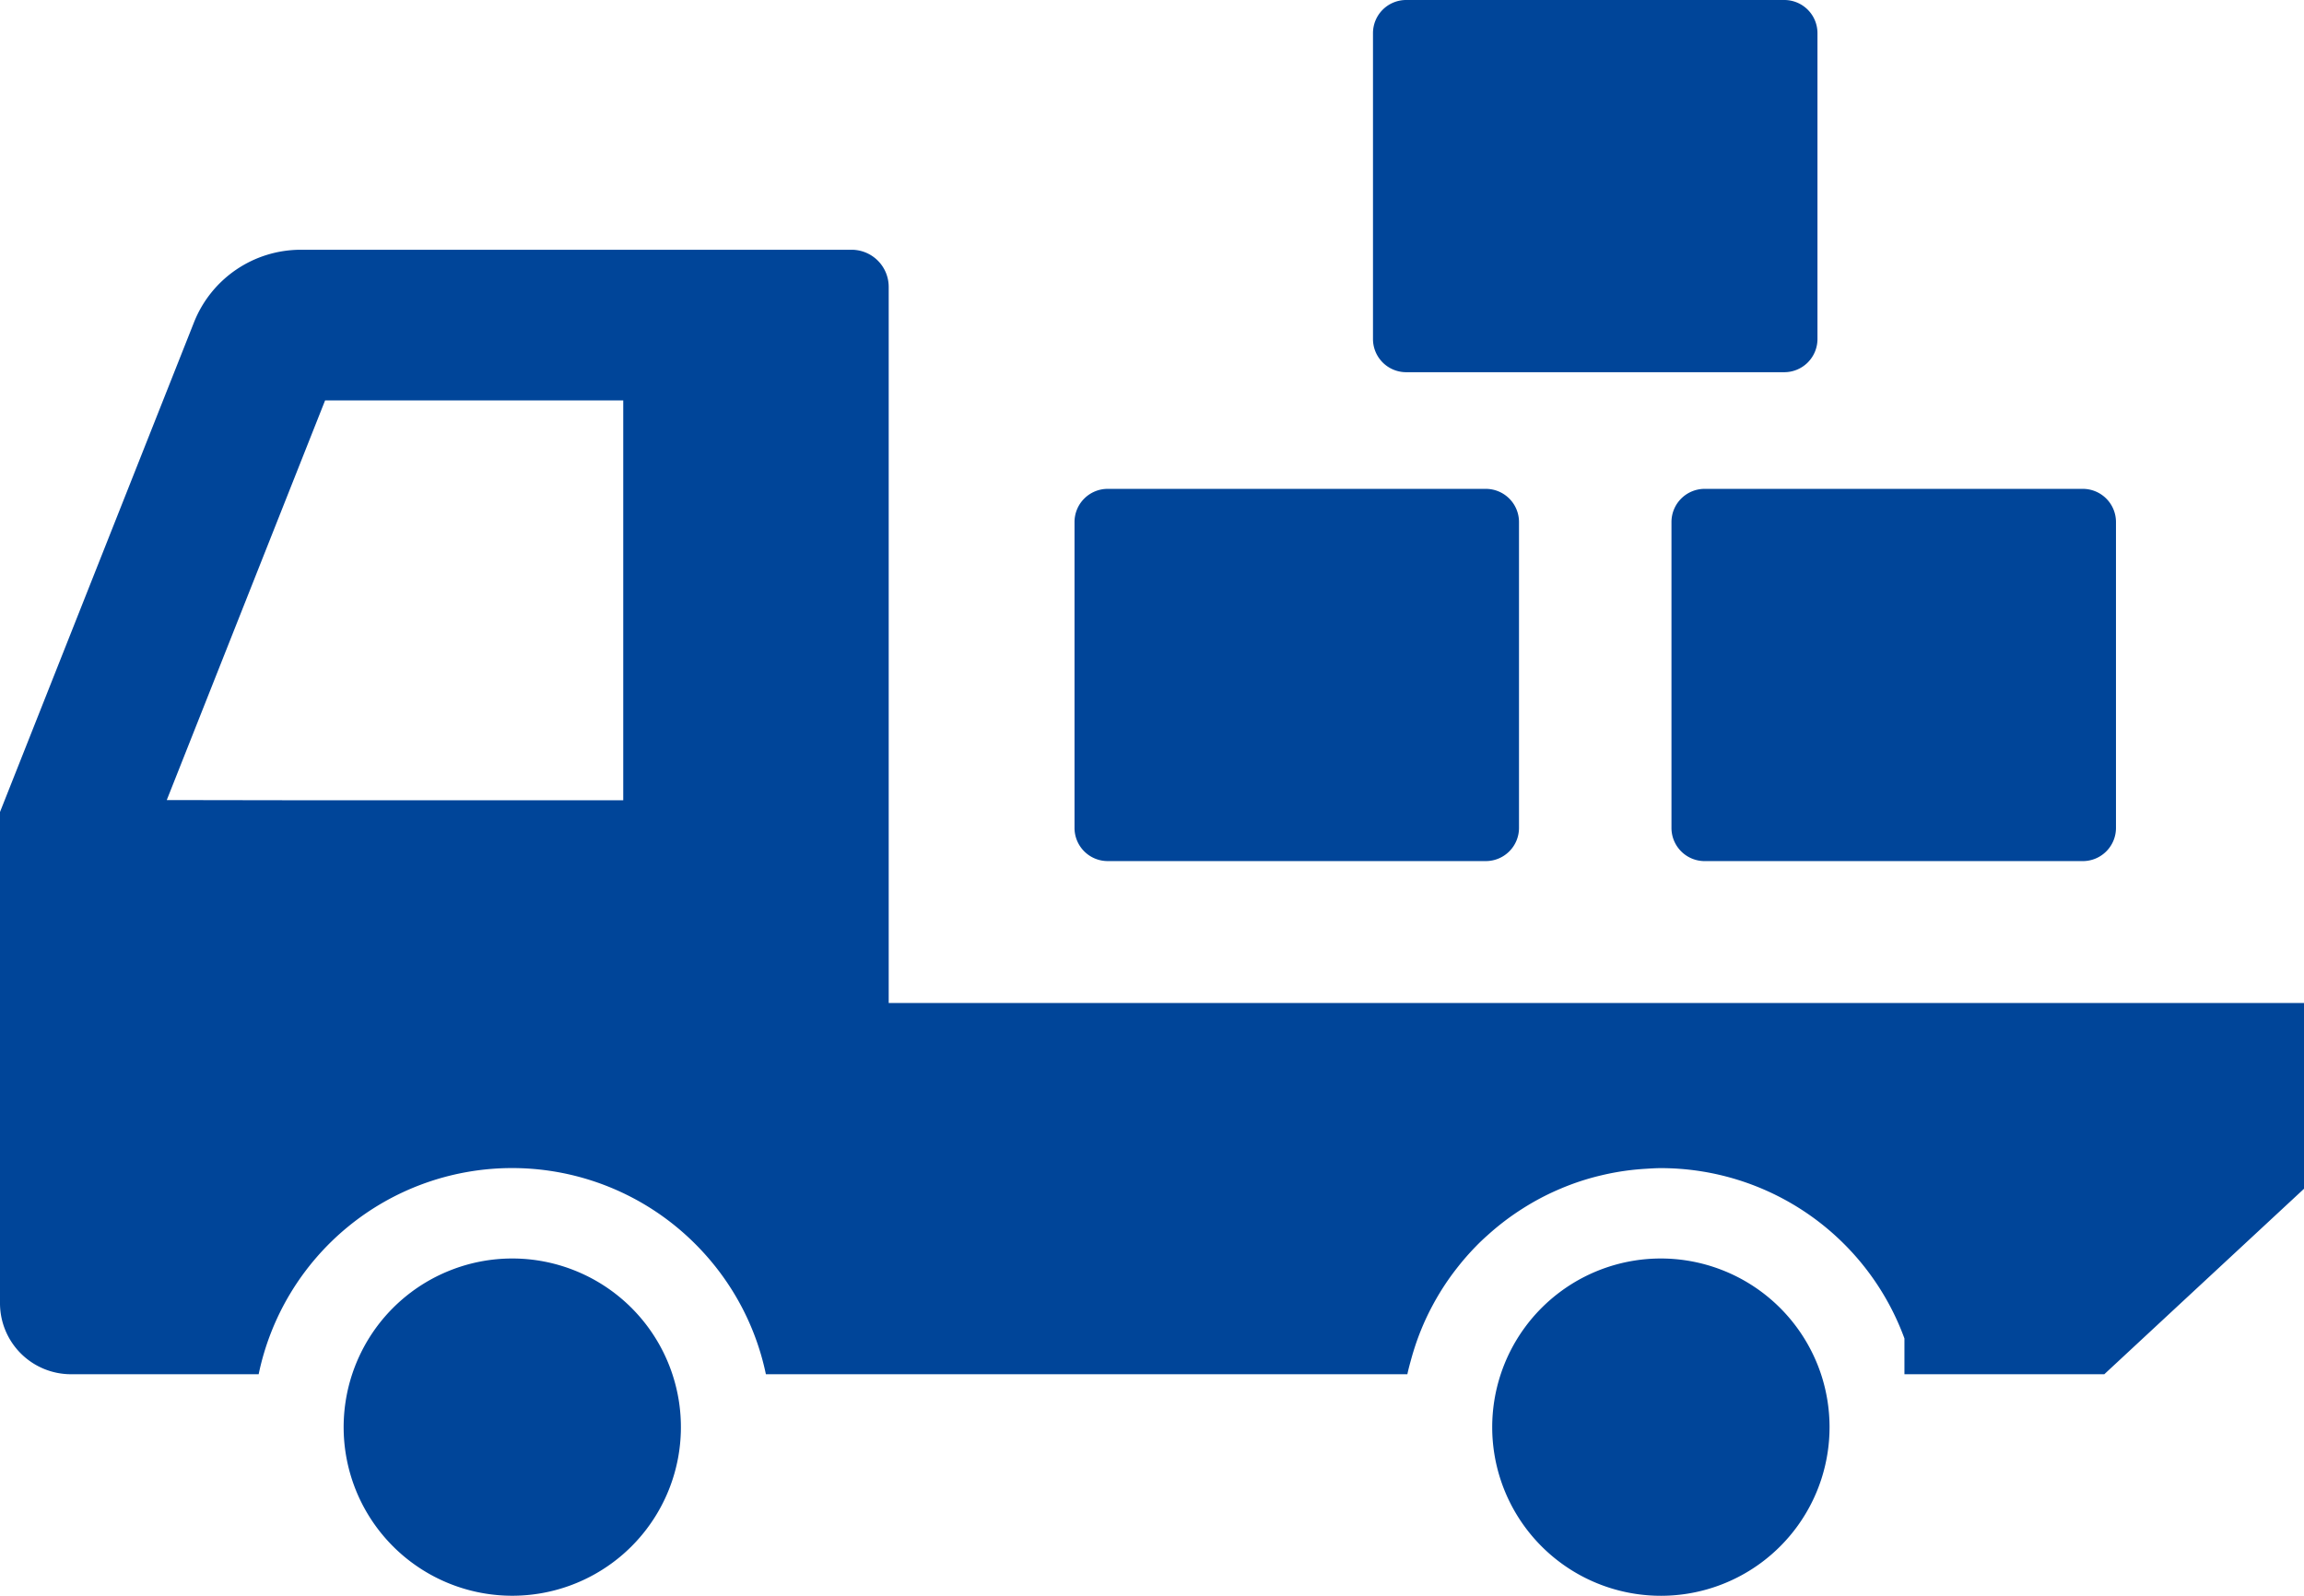
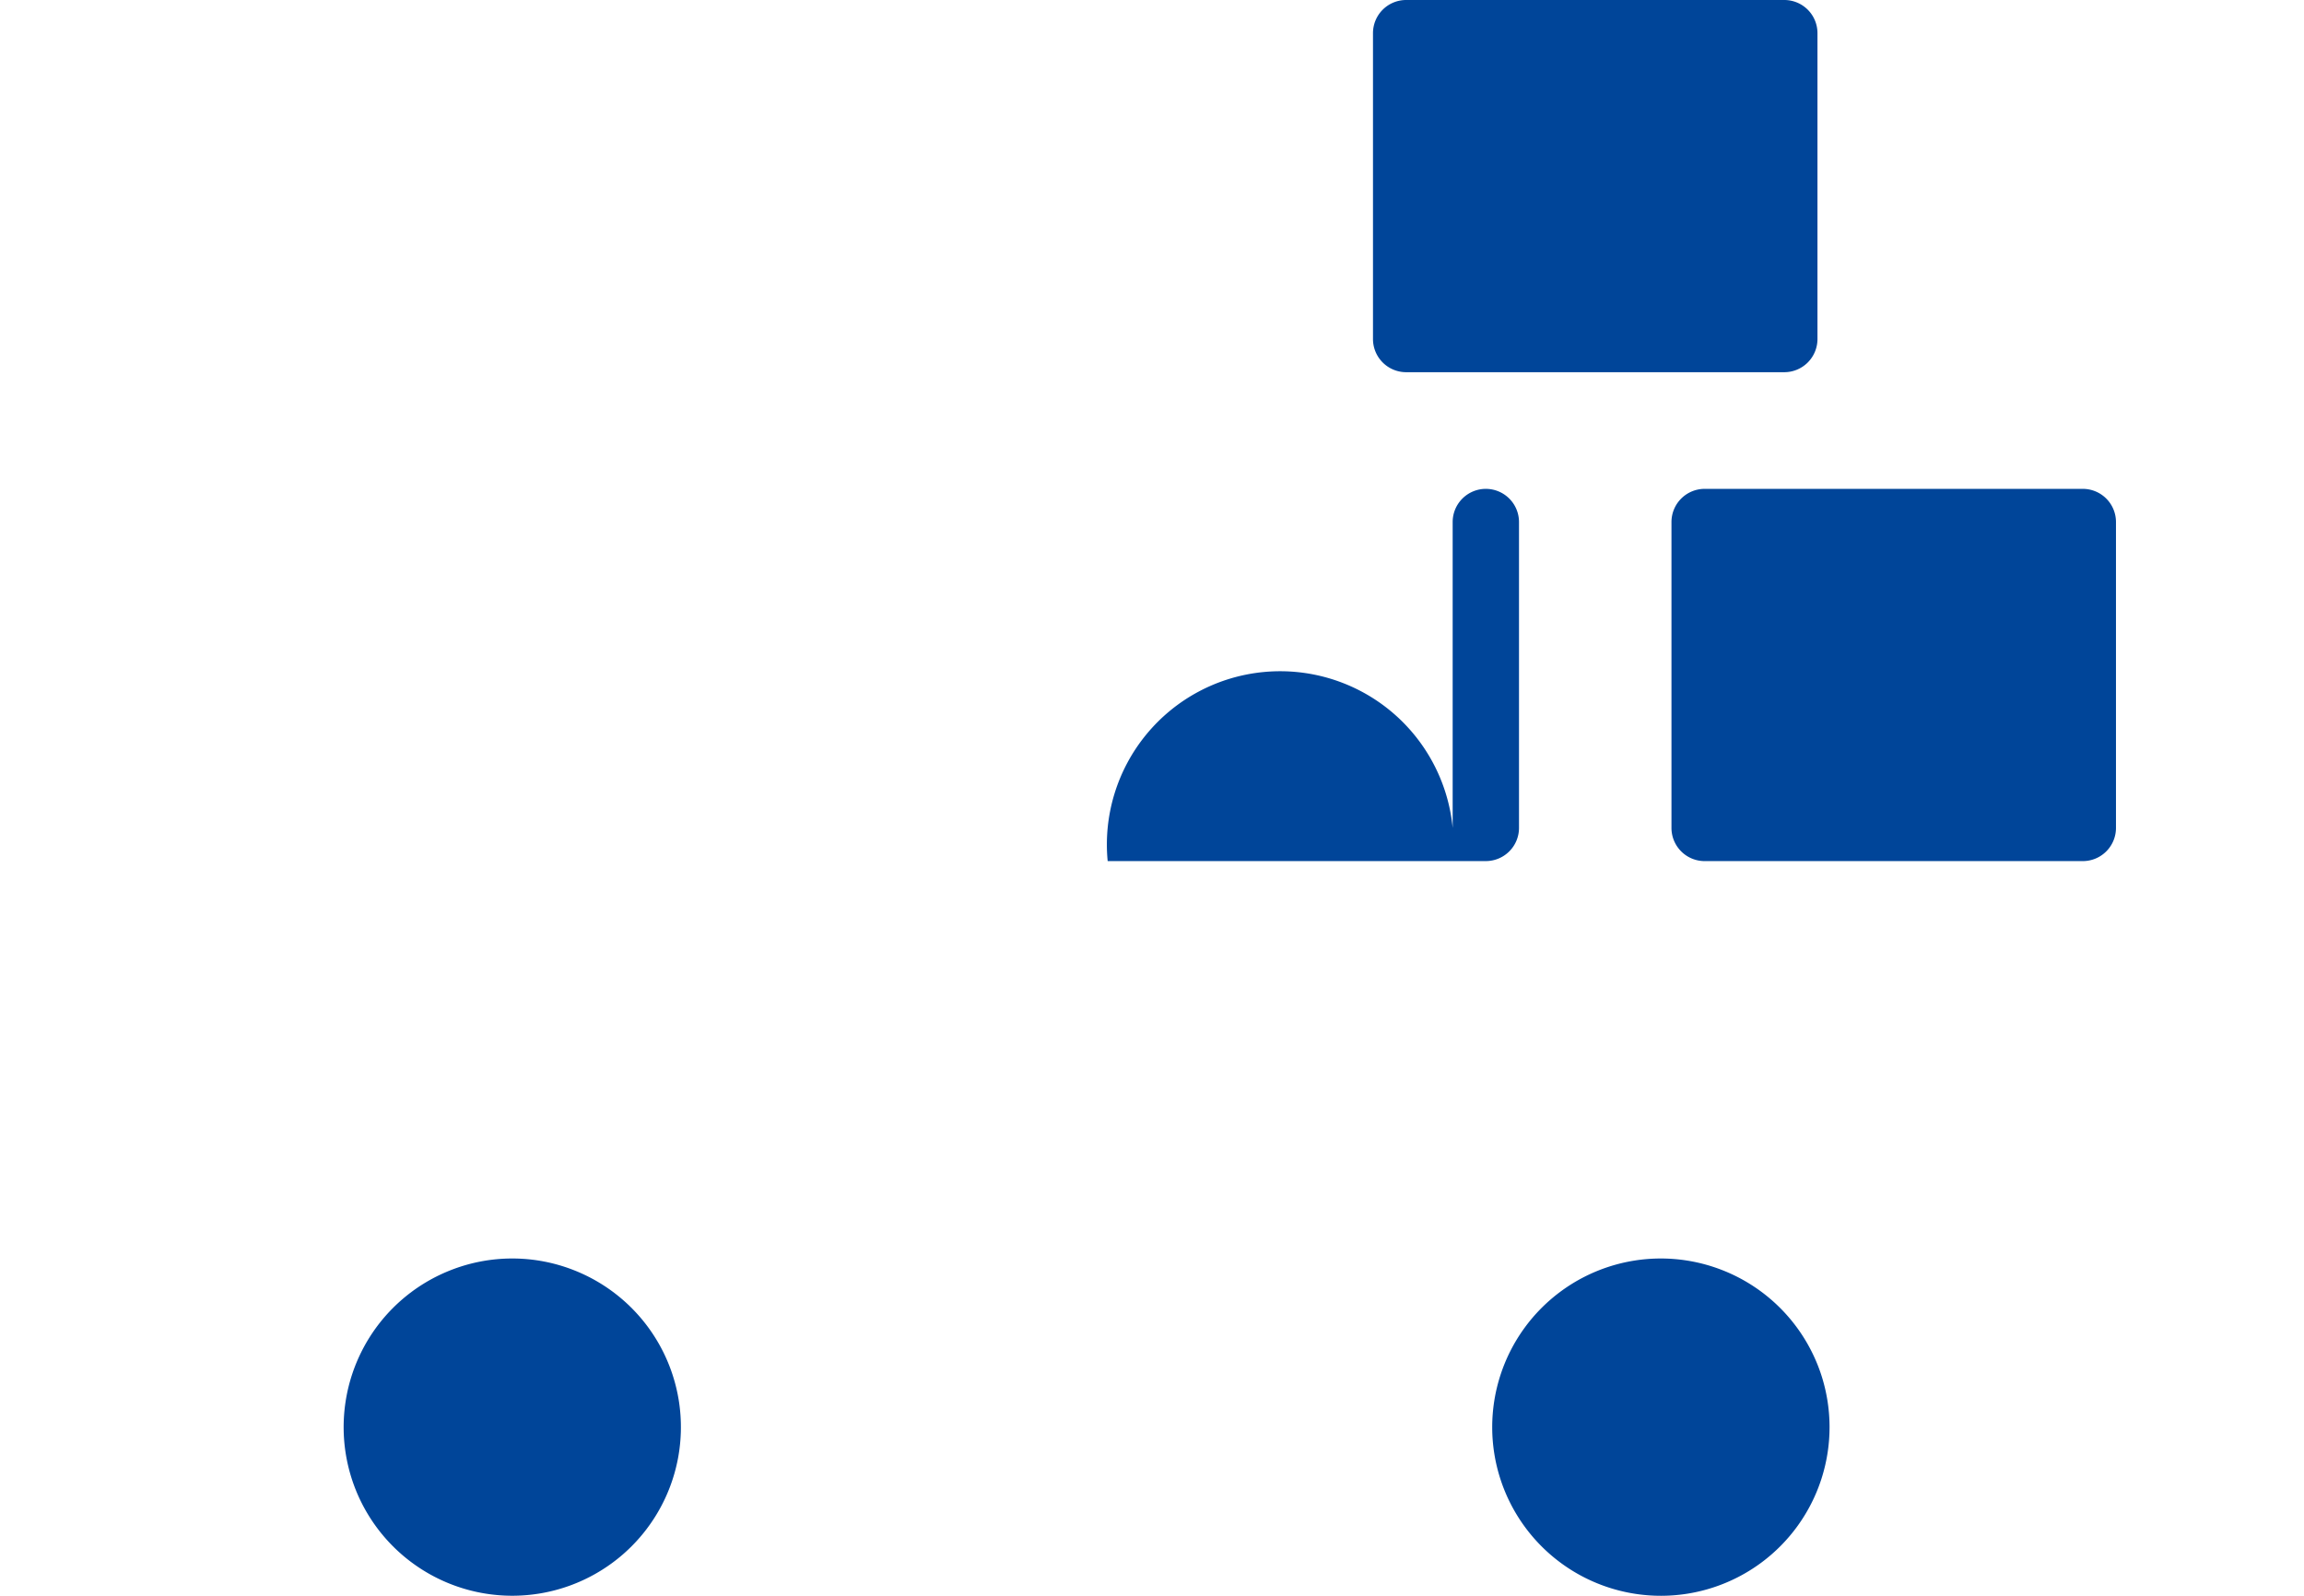
<svg xmlns="http://www.w3.org/2000/svg" width="121.041" height="83.845" viewBox="0 0 121.041 83.845">
  <g id="トラックのアイコン素材_15" data-name="トラックのアイコン素材 15" transform="translate(0 -78.668)">
-     <path id="パス_9377" data-name="パス 9377" d="M114.782,173.751H46.688V136.124a1.95,1.95,0,0,0-1.951-1.948H15.805a6.036,6.036,0,0,0-5.613,3.812L0,163.717v25.808a3.731,3.731,0,0,0,3.733,3.733h9.856a13.6,13.6,0,0,1,21.731-7.916,13.814,13.814,0,0,1,2.431,2.474,13.559,13.559,0,0,1,2.485,5.442h33.7c.058-.278.134-.549.209-.821.06-.217.125-.43.194-.643a13.618,13.618,0,0,1,.628-1.571c.089-.187.181-.369.278-.55a13.608,13.608,0,0,1,.868-1.417c.131-.187.266-.368.406-.548a13.489,13.489,0,0,1,1.013-1.164c.193-.2.391-.388.6-.573a13.779,13.779,0,0,1,1.086-.89q.377-.276.771-.526.565-.36,1.165-.664c.279-.14.561-.27.85-.391a13.2,13.2,0,0,1,1.338-.483c.261-.079.524-.148.789-.211a13.465,13.465,0,0,1,1.578-.278q.345-.039.693-.061c.286-.017.573-.038.863-.038a13.632,13.632,0,0,1,12.785,8.949v1.88h10.5l4.243-3.942,6.258-5.811v-9.754ZM8.761,163.09l8.319-21H32.742V163.1H15.194Z" transform="translate(0 -42.385)" fill="#004599" />
    <path id="パス_9378" data-name="パス 9378" d="M340.48,358.371a8.861,8.861,0,1,0,8.411,6.08A8.875,8.875,0,0,0,340.48,358.371Z" transform="translate(-253.223 -213.579)" fill="#004599" />
    <path id="パス_9379" data-name="パス 9379" d="M88.523,359.009a8.839,8.839,0,0,0-6.595,0,8.859,8.859,0,1,0,6.595,0Z" transform="translate(-58.313 -213.579)" fill="#004599" />
-     <path id="パス_9380" data-name="パス 9380" d="M240.524,206.877h19.866a1.743,1.743,0,0,0,1.743-1.743V189.063a1.743,1.743,0,0,0-1.743-1.743H240.524a1.743,1.743,0,0,0-1.742,1.743v16.072A1.743,1.743,0,0,0,240.524,206.877Z" transform="translate(-182.332 -82.966)" fill="#004599" />
+     <path id="パス_9380" data-name="パス 9380" d="M240.524,206.877h19.866a1.743,1.743,0,0,0,1.743-1.743V189.063a1.743,1.743,0,0,0-1.743-1.743a1.743,1.743,0,0,0-1.742,1.743v16.072A1.743,1.743,0,0,0,240.524,206.877Z" transform="translate(-182.332 -82.966)" fill="#004599" />
    <path id="パス_9381" data-name="パス 9381" d="M371.438,189.063v16.072a1.743,1.743,0,0,0,1.743,1.743h19.866a1.742,1.742,0,0,0,1.743-1.743V189.063a1.742,1.742,0,0,0-1.743-1.743H373.181A1.743,1.743,0,0,0,371.438,189.063Z" transform="translate(-283.627 -82.966)" fill="#004599" />
    <path id="パス_9382" data-name="パス 9382" d="M306.853,98.224h19.866a1.743,1.743,0,0,0,1.742-1.743V80.41a1.742,1.742,0,0,0-1.742-1.742H306.853a1.742,1.742,0,0,0-1.743,1.742V96.482A1.743,1.743,0,0,0,306.853,98.224Z" transform="translate(-232.98 0)" fill="#004599" />
  </g>
</svg>